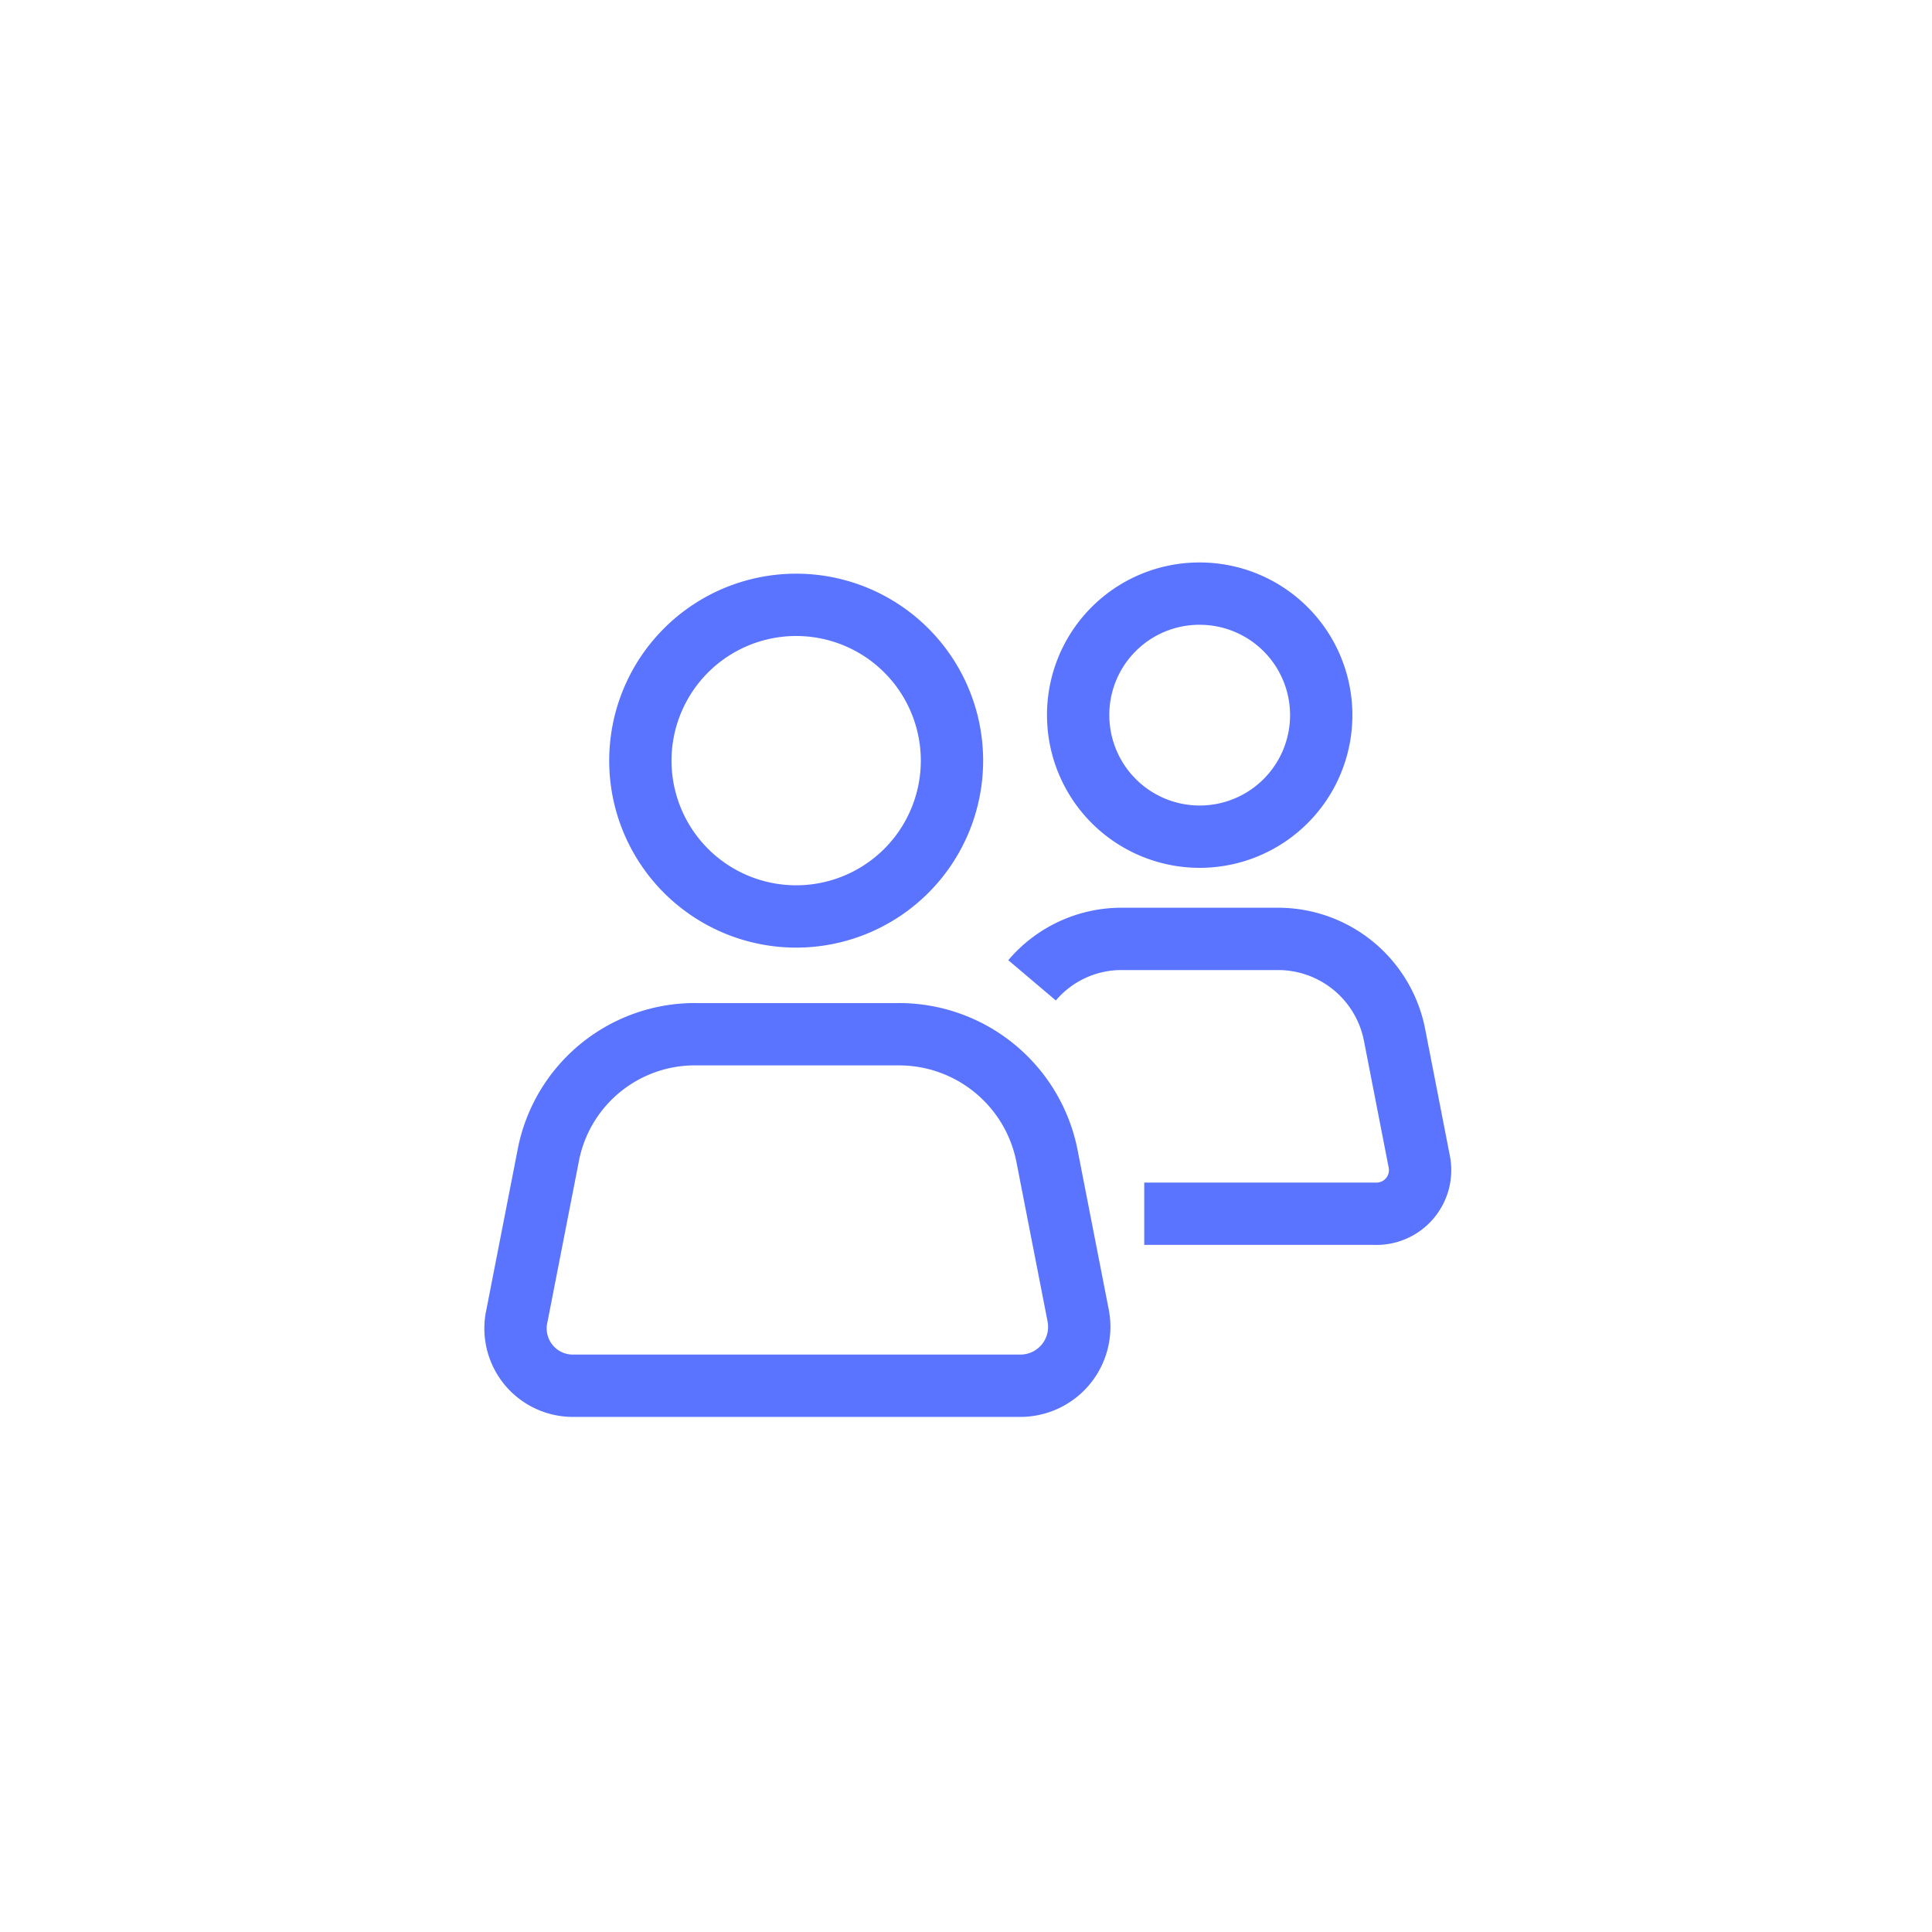
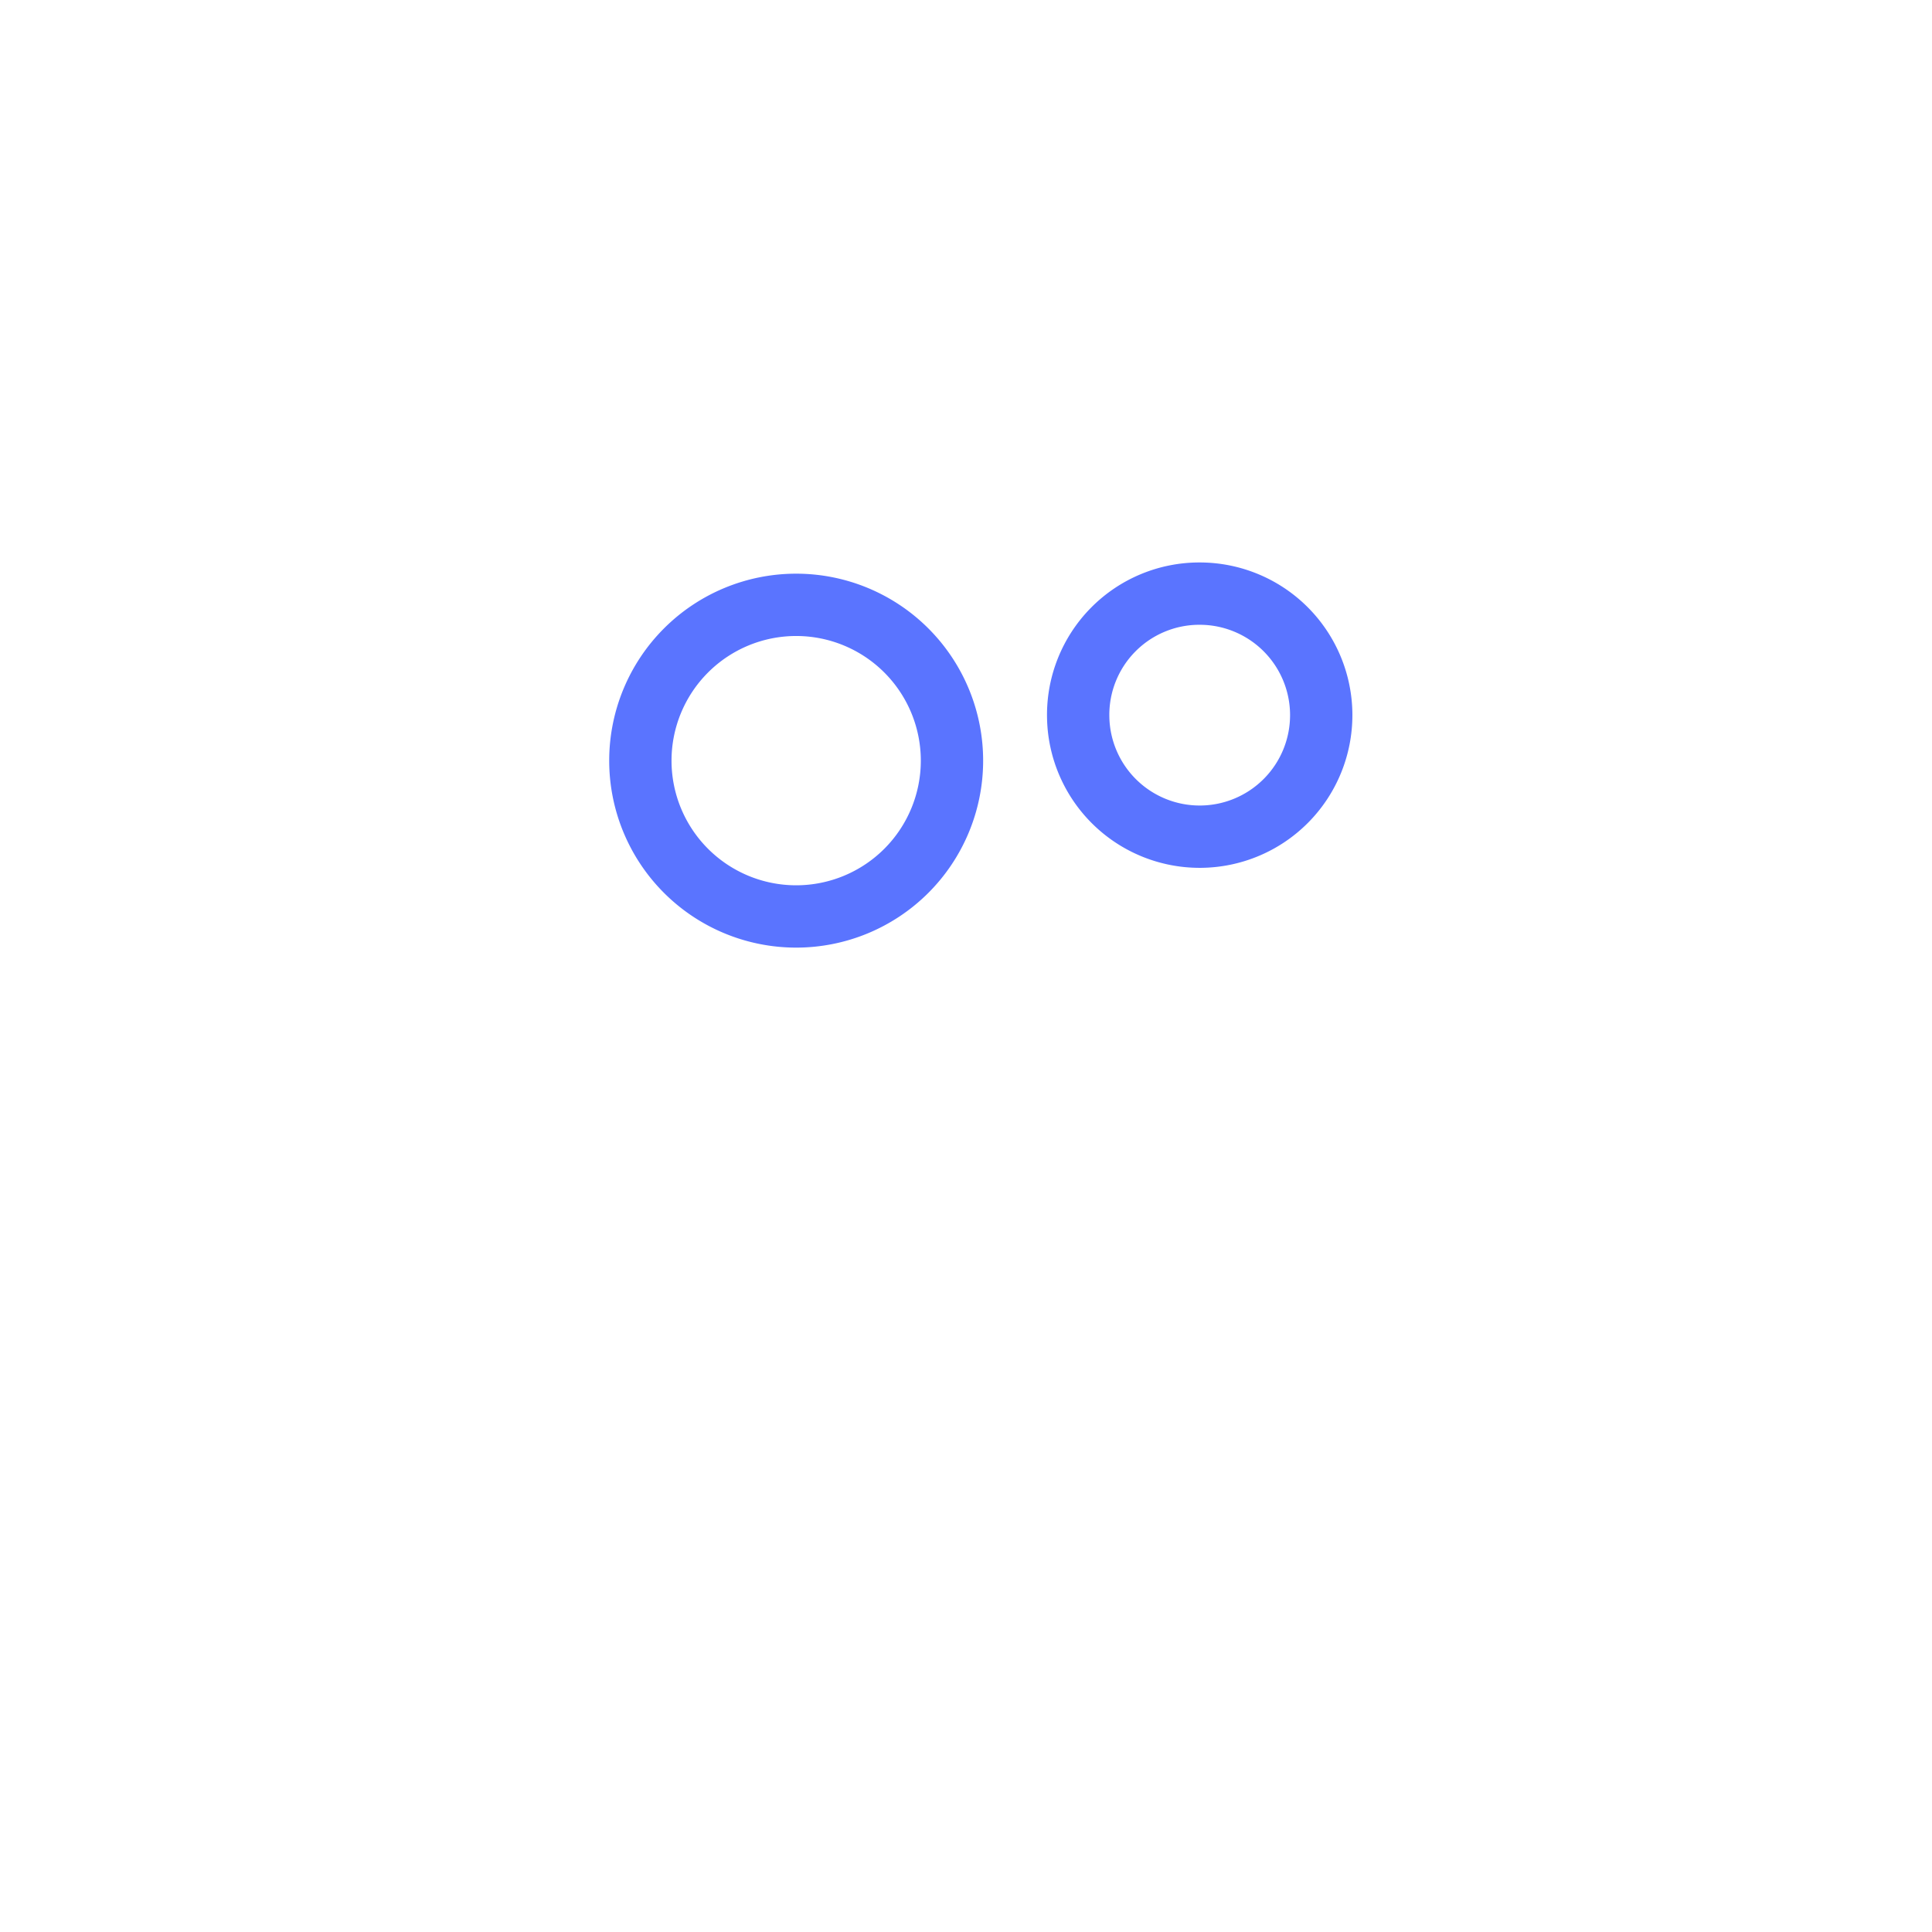
<svg xmlns="http://www.w3.org/2000/svg" viewBox="0 0 62 62">
-   <path d="M33.12 31.46A3.76 3.76 0 0 1 36 30.13h5a3.81 3.81 0 0 1 3.76 3.12l.78 4a1.4 1.4 0 0 1-1.42 1.7h-7.4" fill="none" stroke="#5A74FF" stroke-linejoin="round" stroke-width="2" />
-   <path d="M22.39 33.19h6.4a4.84 4.84 0 0 1 4.81 3.91l1 5.12a1.89 1.89 0 0 1-1.88 2.25H18.4a1.84 1.84 0 0 1-1.81-2.25l1-5.12a4.79 4.79 0 0 1 4.8-3.91Z" fill="none" stroke="#5A74FF" stroke-linejoin="round" stroke-width="2" fill-rule="evenodd" />
  <path d="M25.55 19.41a5 5 0 1 1-5 5 5 5 0 0 1 5-5ZM38.5 19.05A3.9 3.9 0 1 1 34.6 23a3.89 3.89 0 0 1 3.9-3.95Z" fill="none" stroke="#5A74FF" stroke-linejoin="round" stroke-width="2" />
</svg>